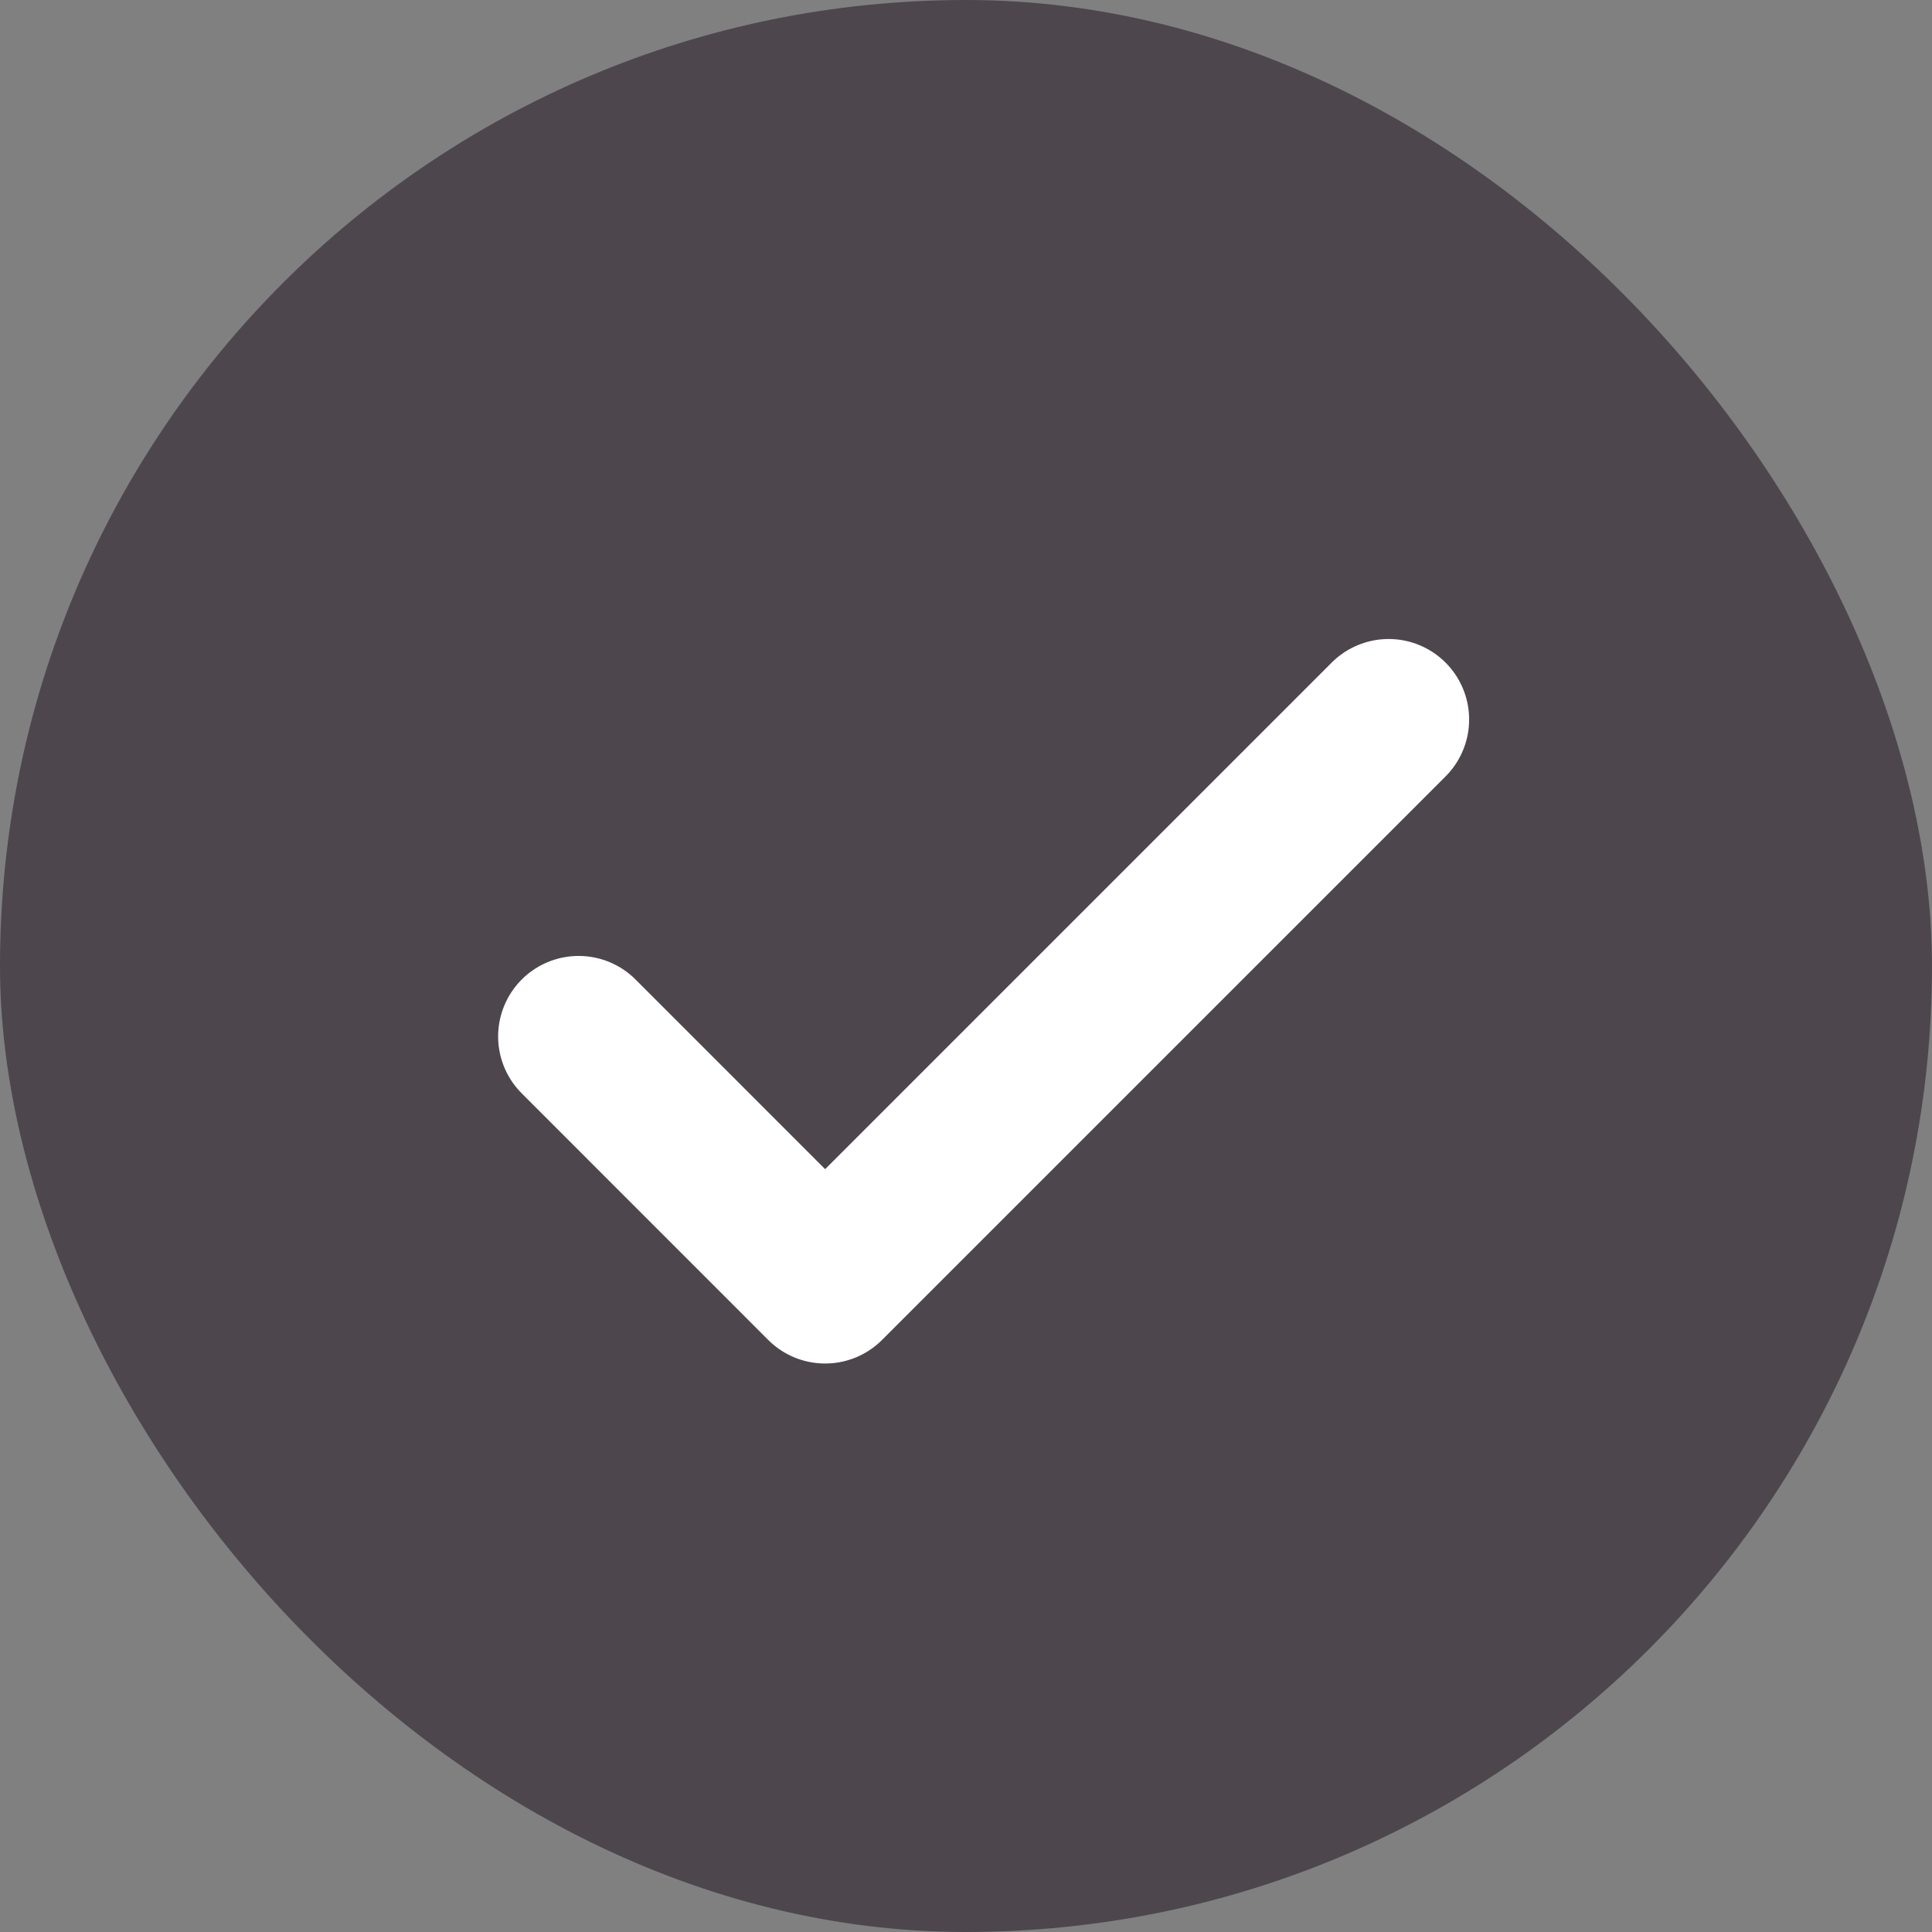
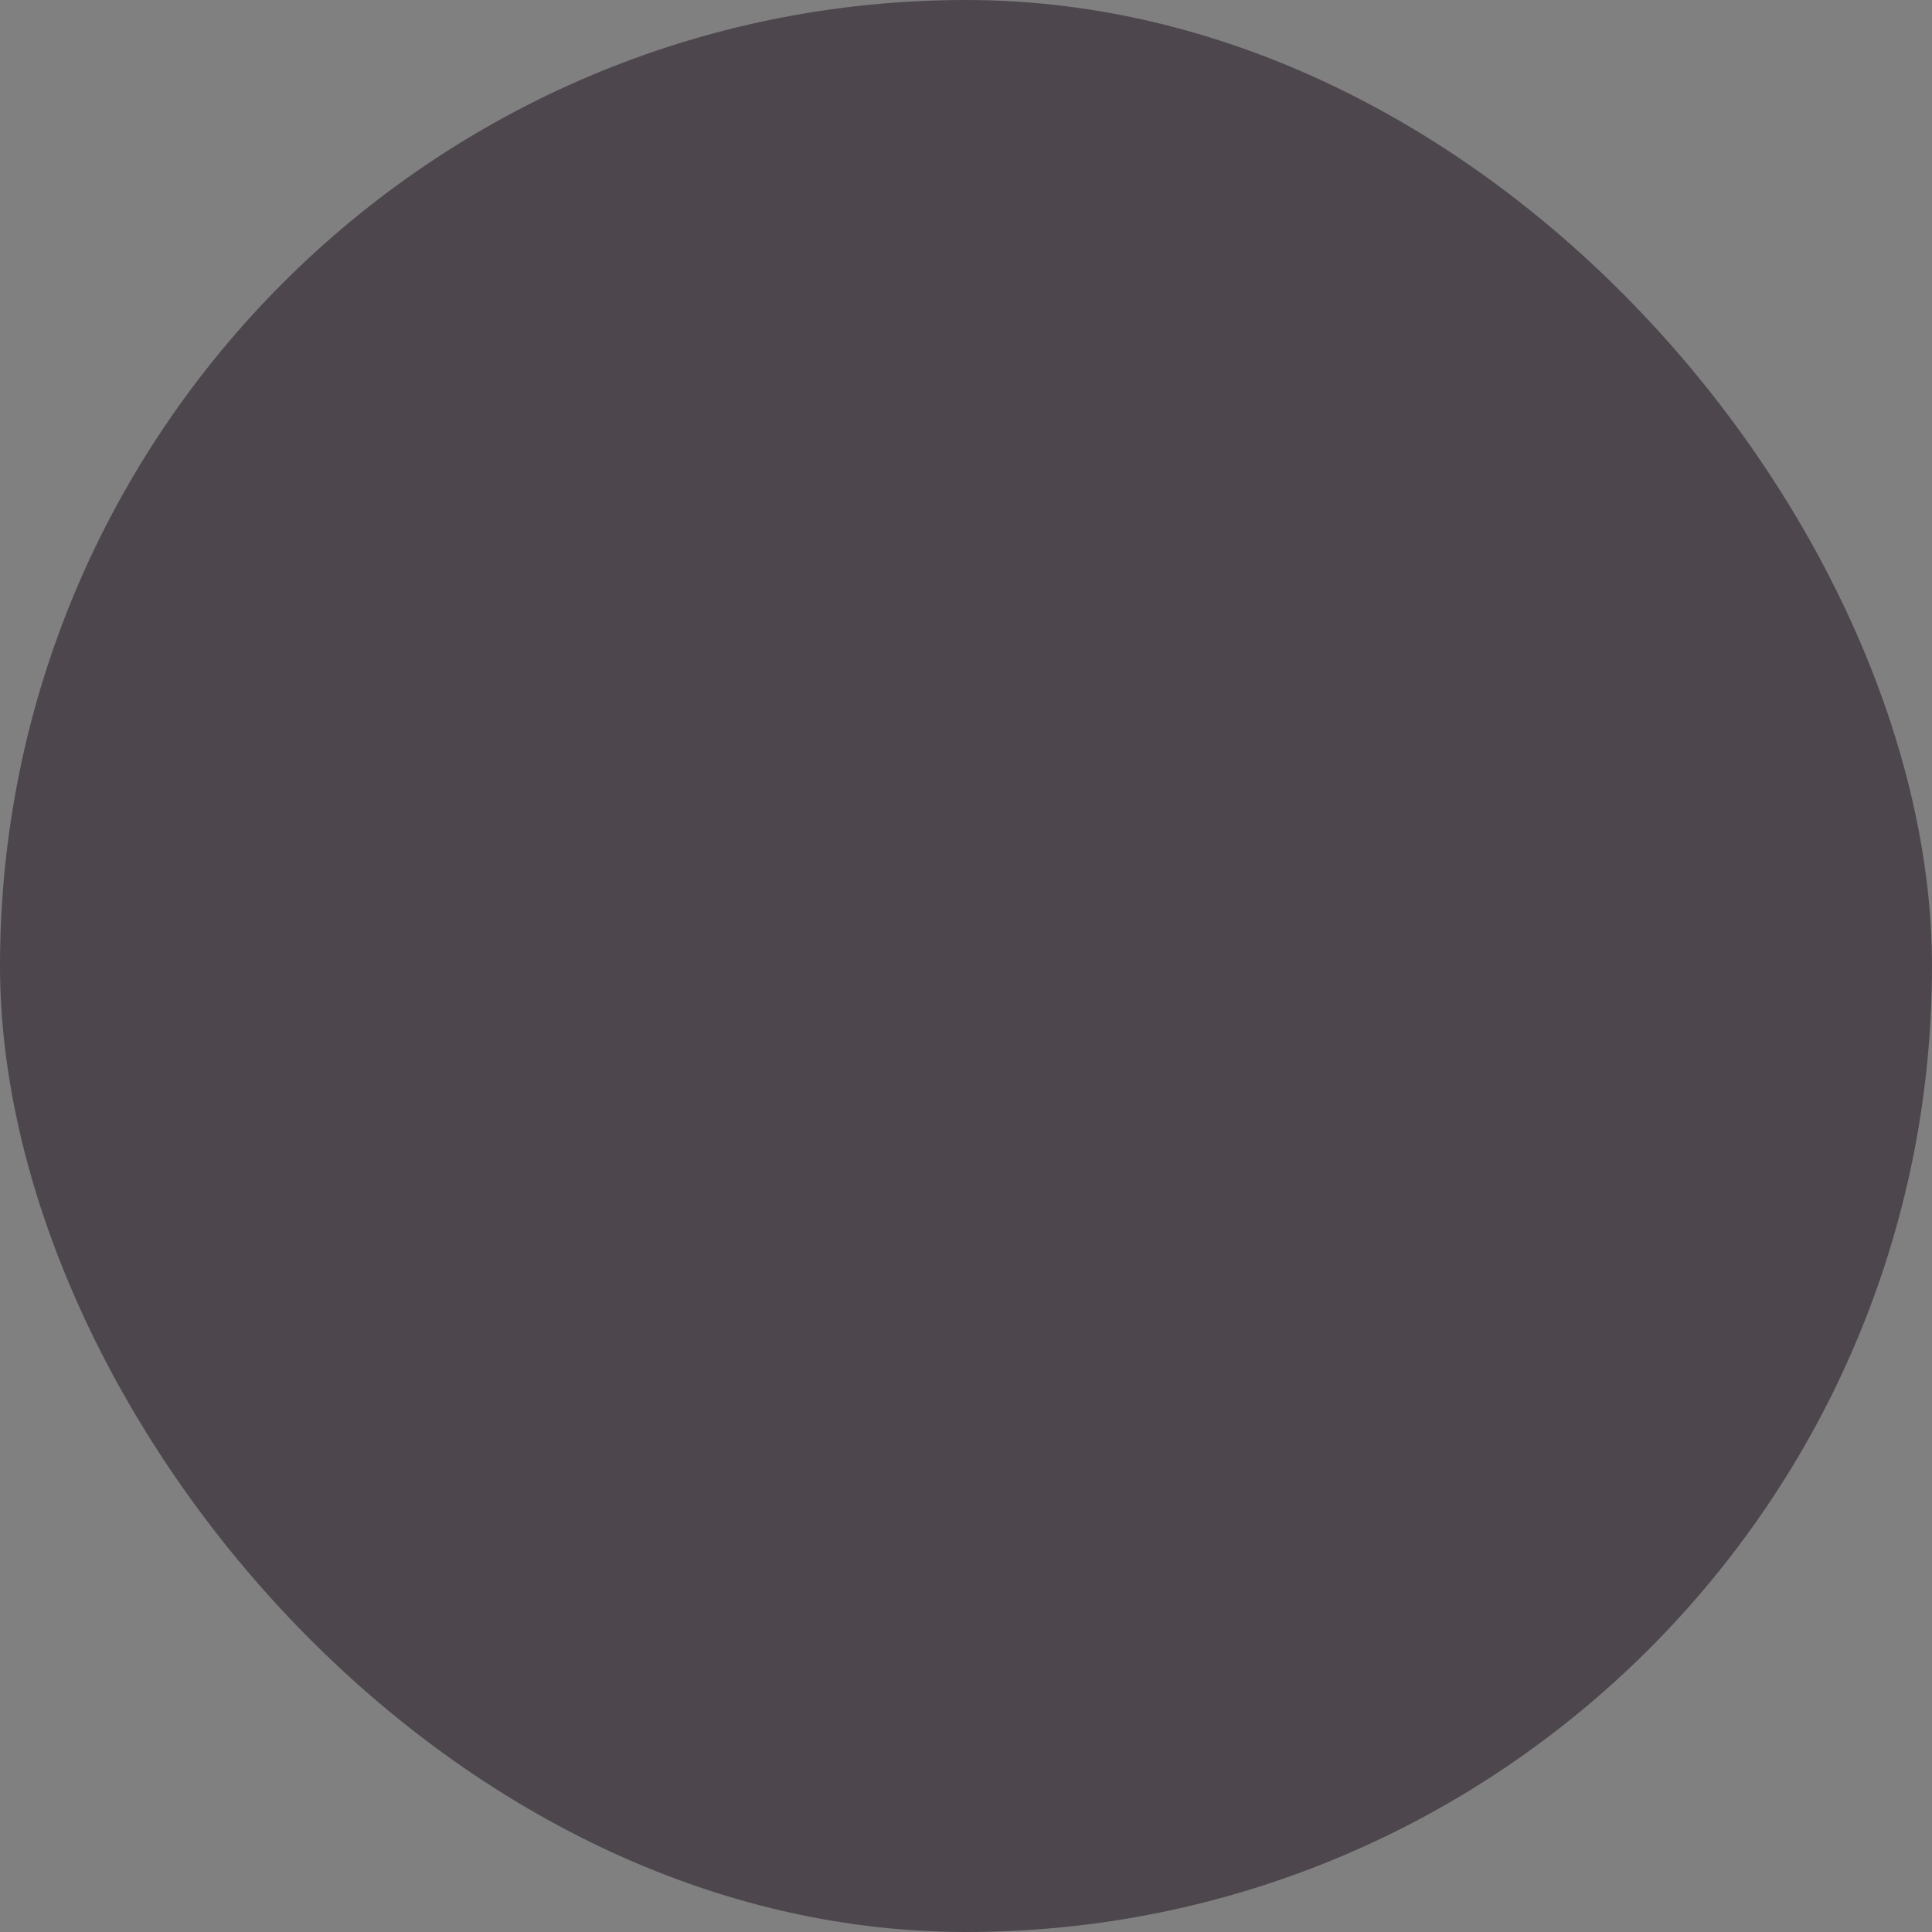
<svg xmlns="http://www.w3.org/2000/svg" width="24" height="24" viewBox="0 0 24 24" fill="none">
  <rect x="0" y="0" width="24" height="24" fill="#808080" stroke="none" />
  <rect width="24" height="24" rx="12" fill="#4D474D" />
  <g clip-path="url(#clip0_364_3684)">
-     <path d="M7.188 12.875L10.25 15.938L17.25 8.938" stroke="white" stroke-width="2" stroke-linecap="round" stroke-linejoin="round" />
+     <path d="M7.188 12.875L10.25 15.938" stroke="white" stroke-width="2" stroke-linecap="round" stroke-linejoin="round" />
  </g>
  <defs>
    <clipPath id="clip0_364_3684">
-       <rect width="14" height="14" fill="white" transform="translate(5 5)" />
-     </clipPath>
+       </clipPath>
  </defs>
</svg>